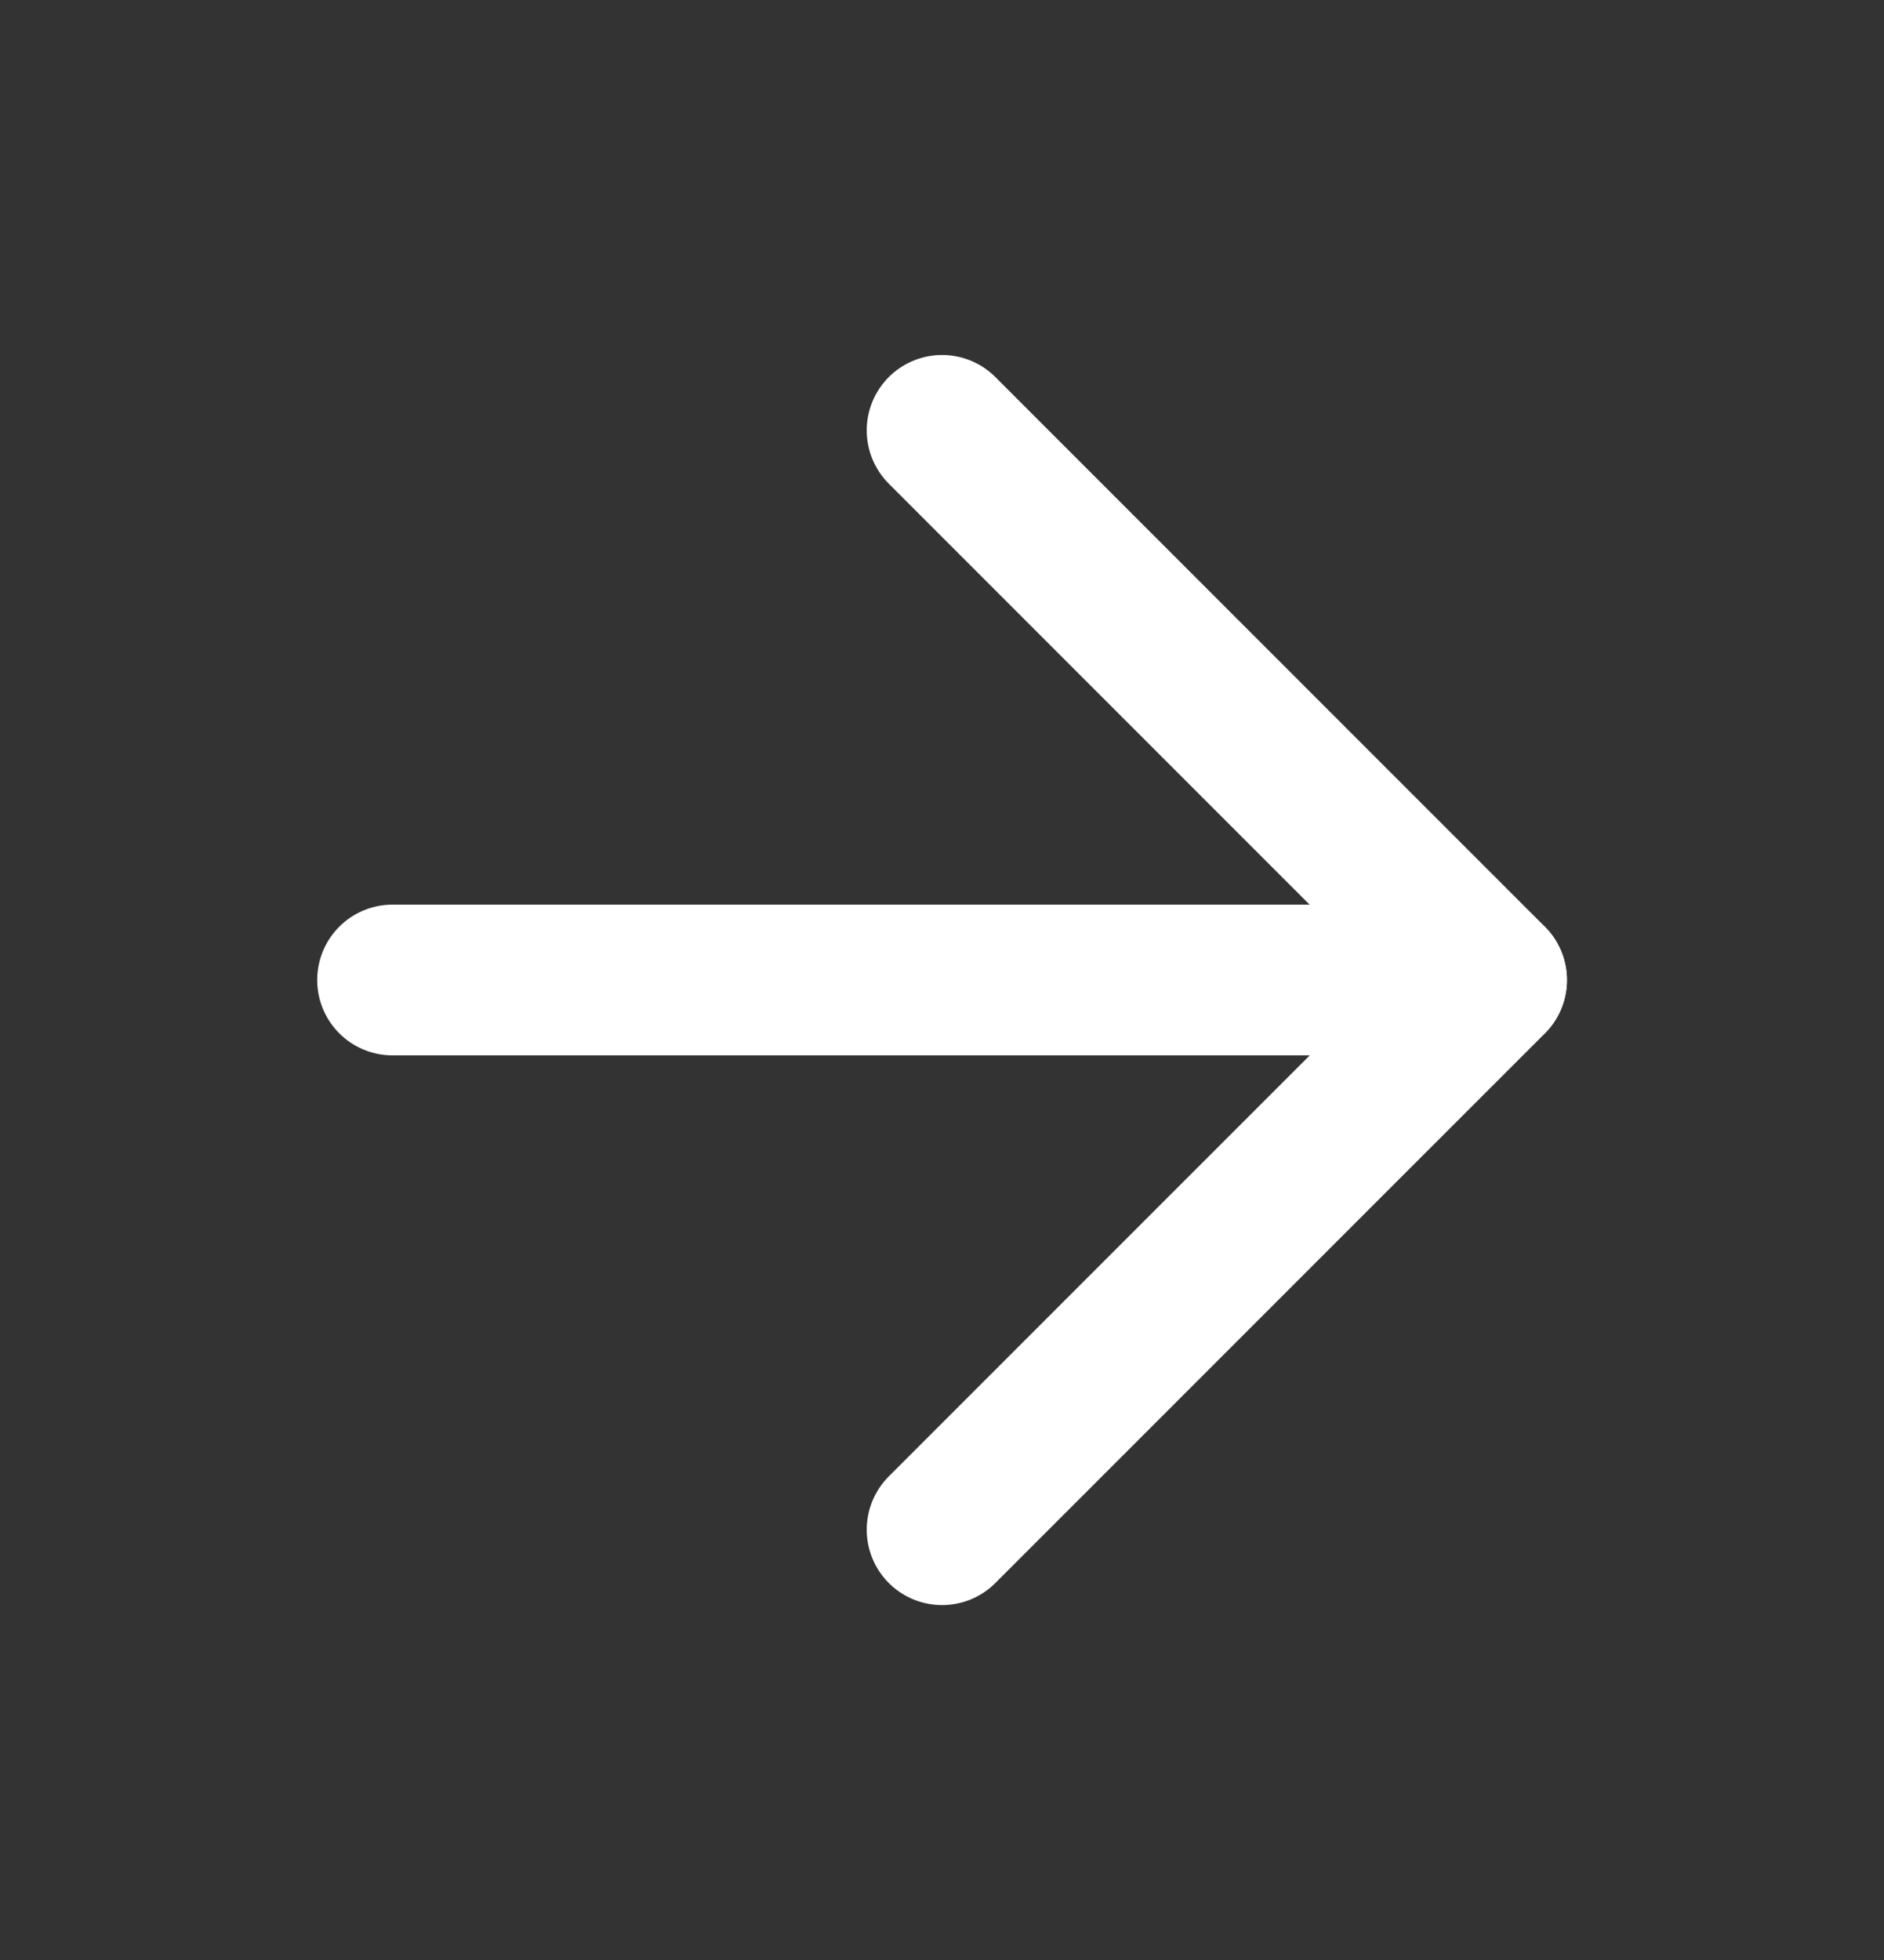
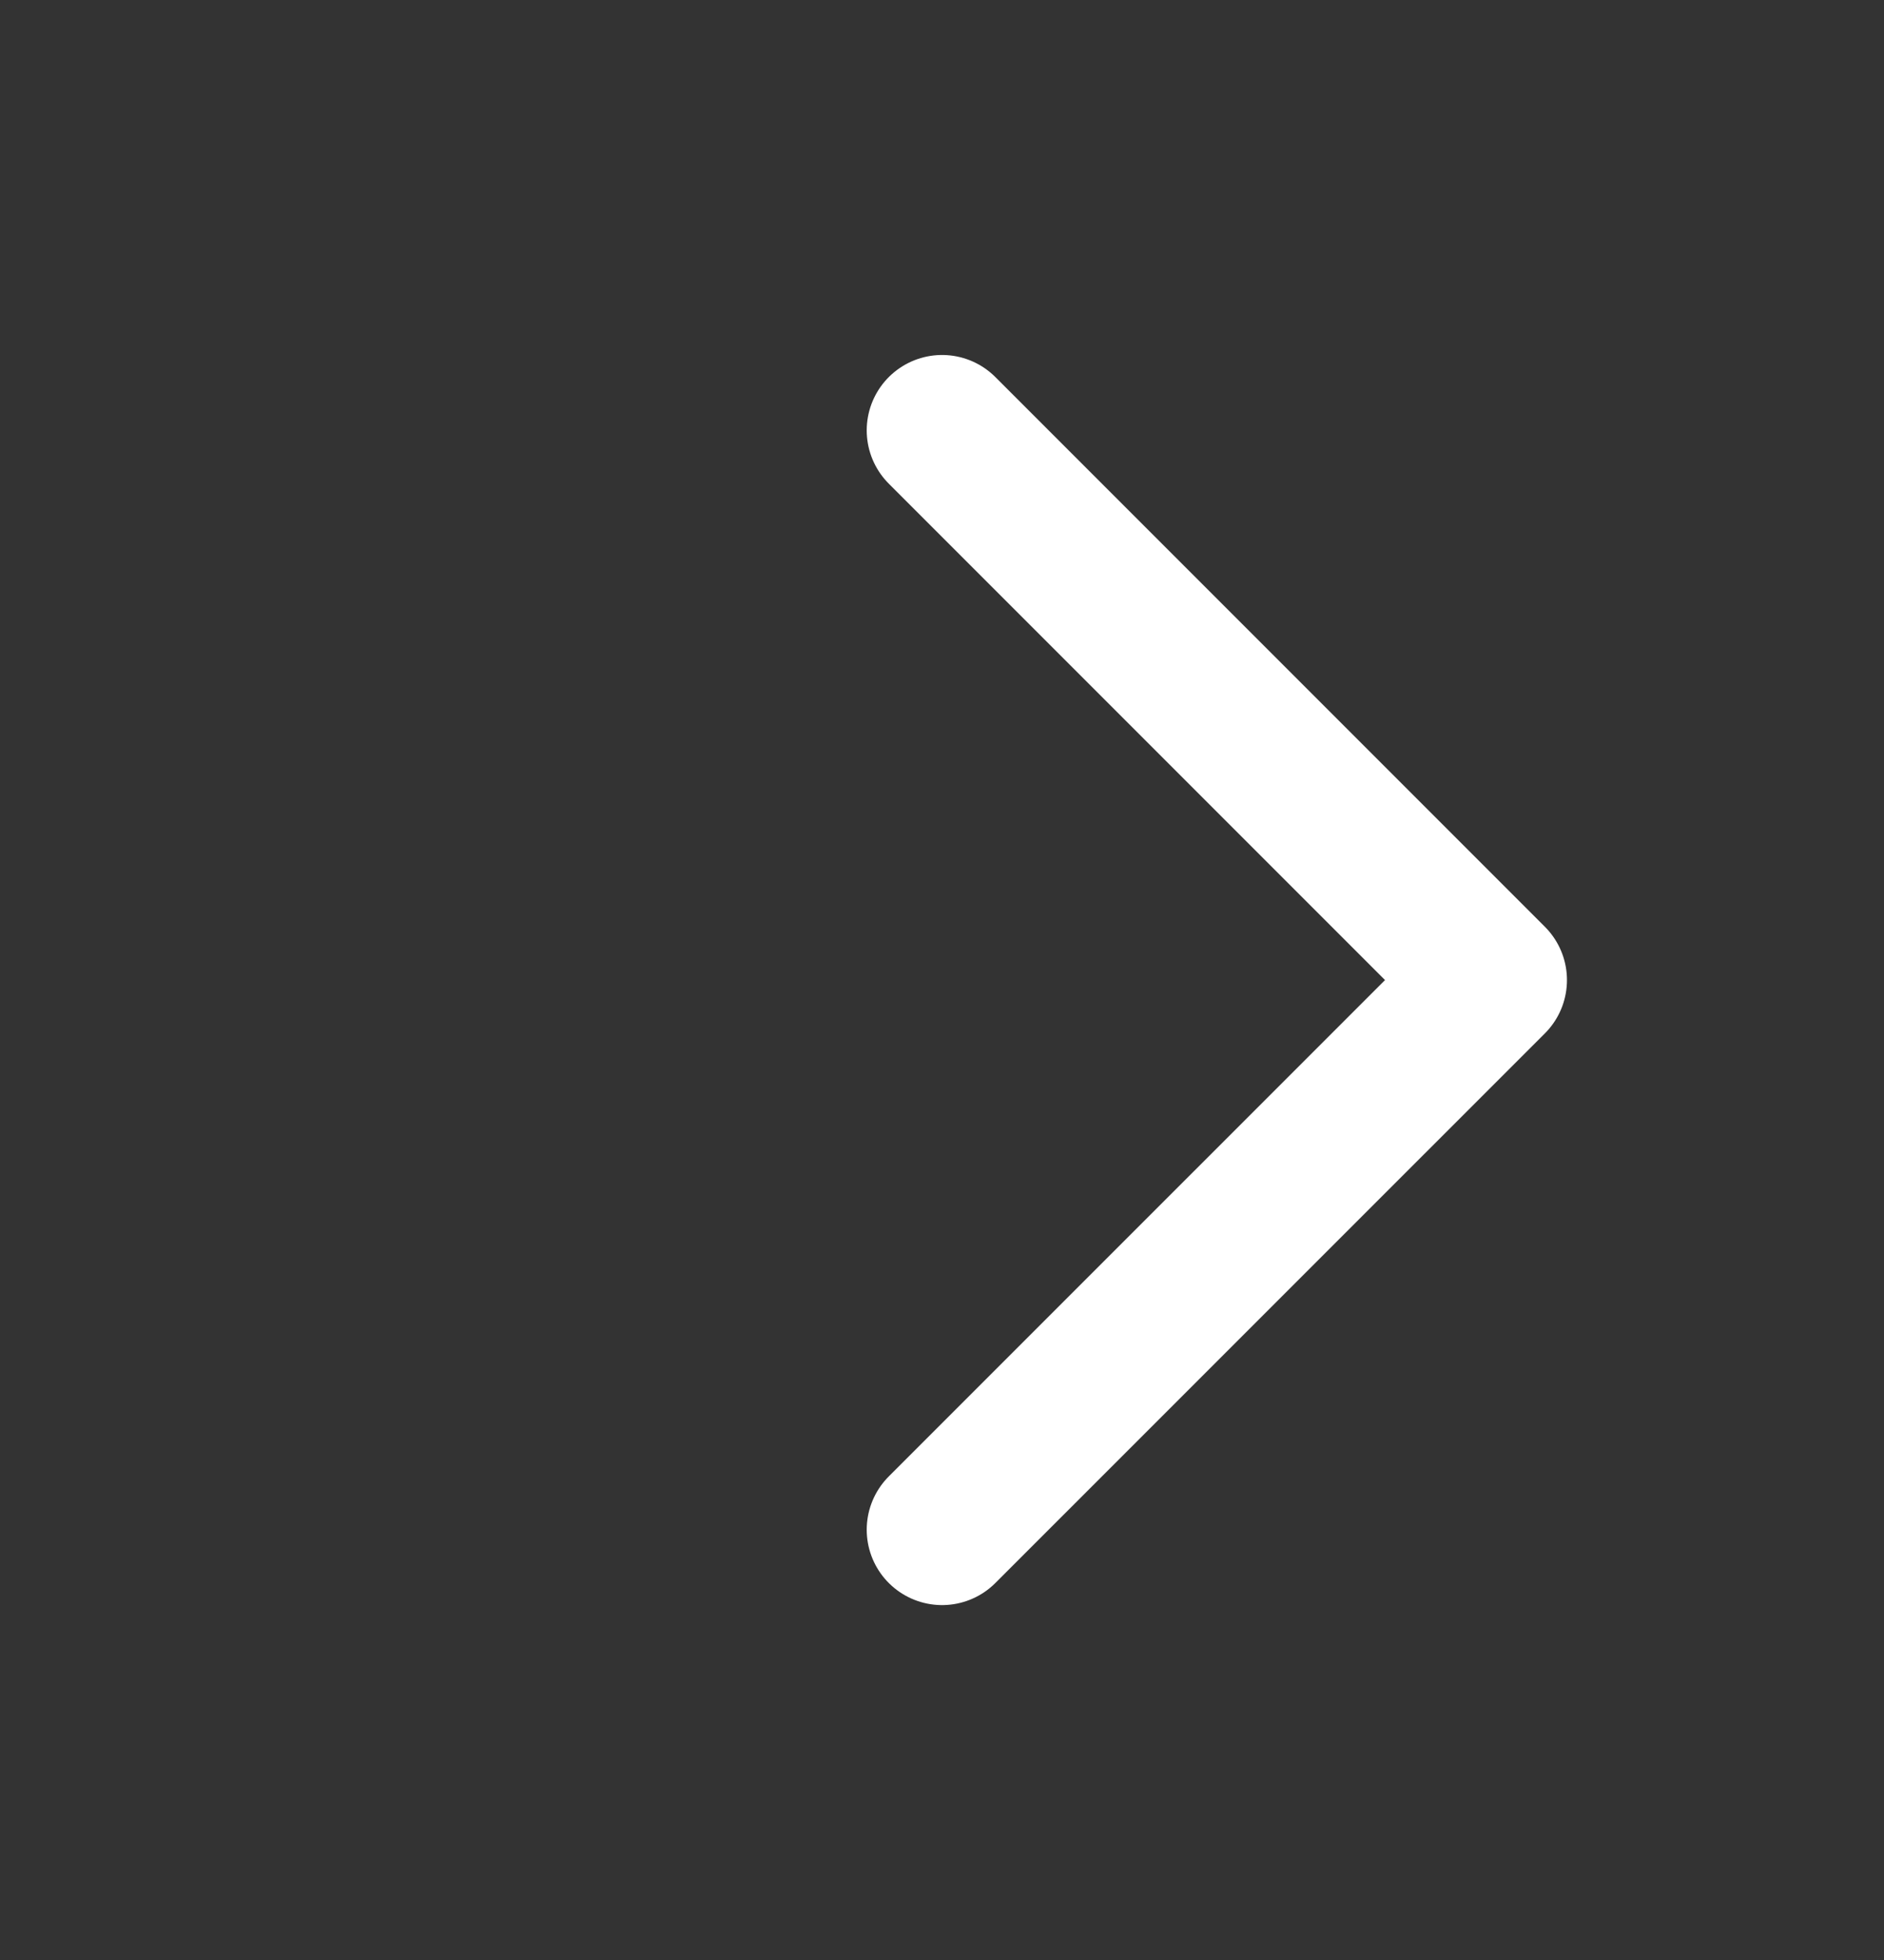
<svg xmlns="http://www.w3.org/2000/svg" width="25" height="26" viewBox="0 0 25 26" fill="none">
  <rect x="0" y="0" width="25" height="26" fill="#333333" stroke="none" />
-   <path d="M5.209 13H19.792" stroke="white" stroke-width="2" stroke-linecap="round" stroke-linejoin="round" />
  <path d="M12.501 5.709L19.793 13.001L12.501 20.292" stroke="white" stroke-width="2" stroke-linecap="round" stroke-linejoin="round" />
</svg>